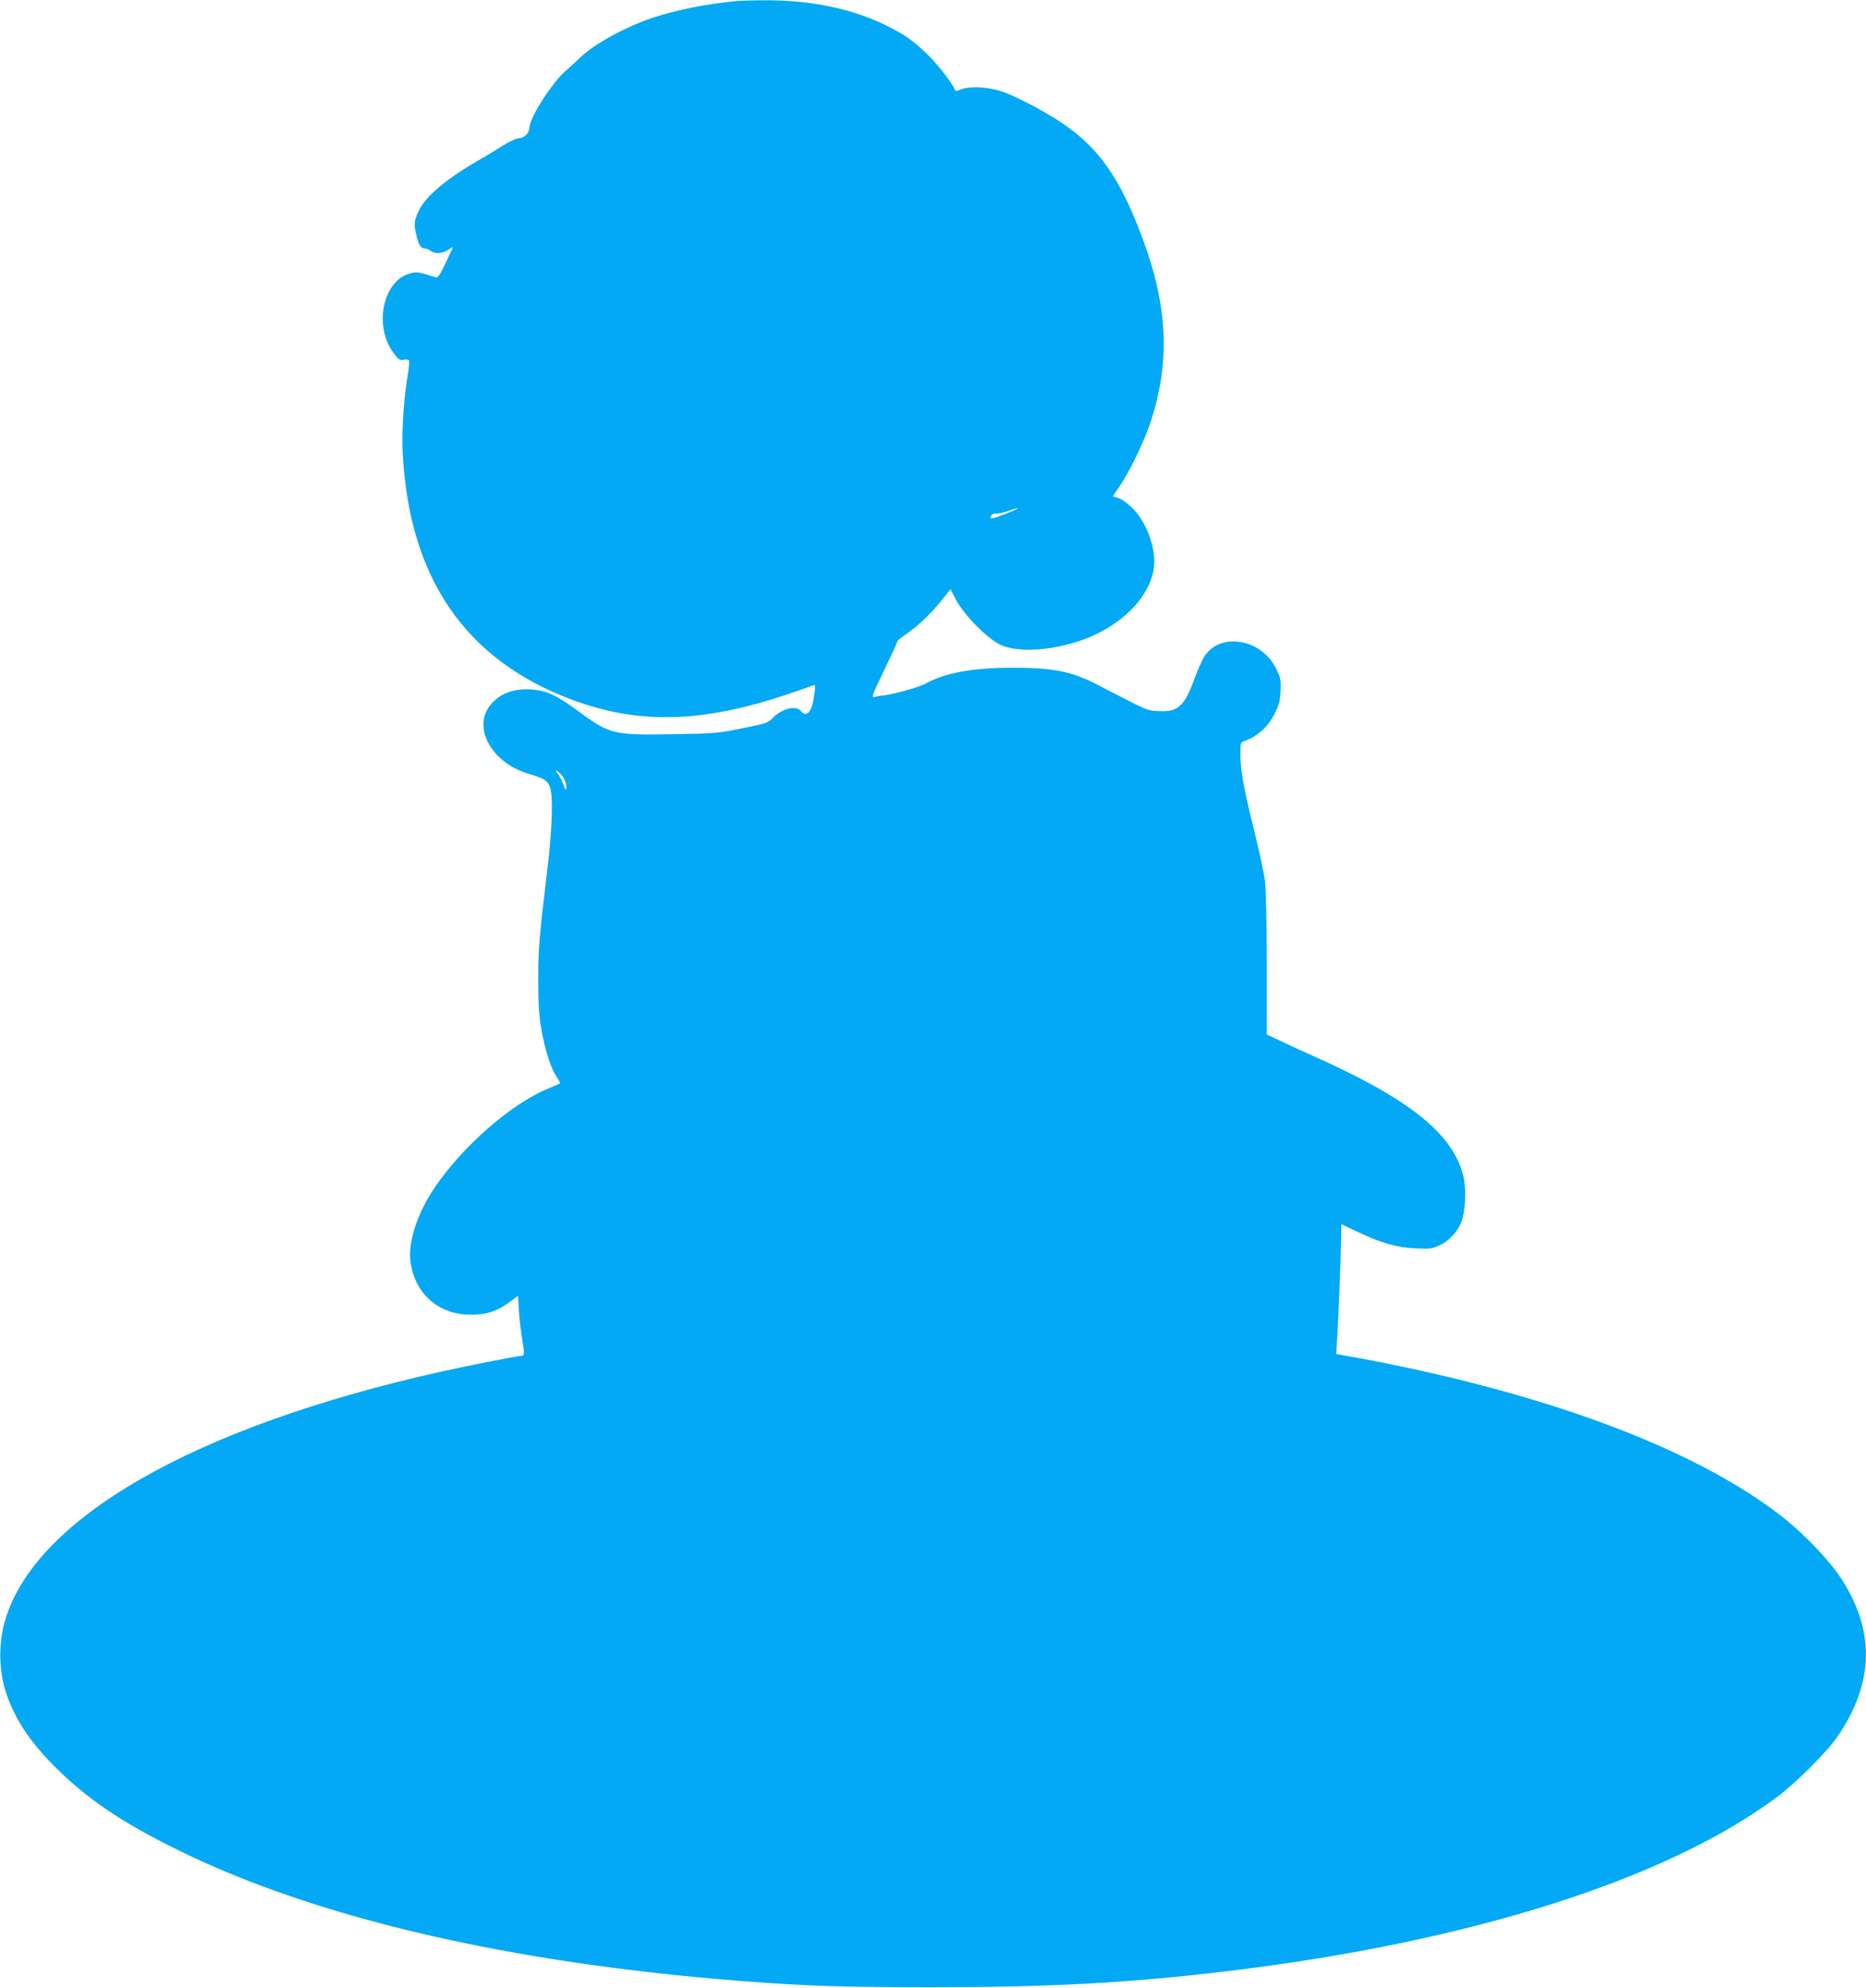
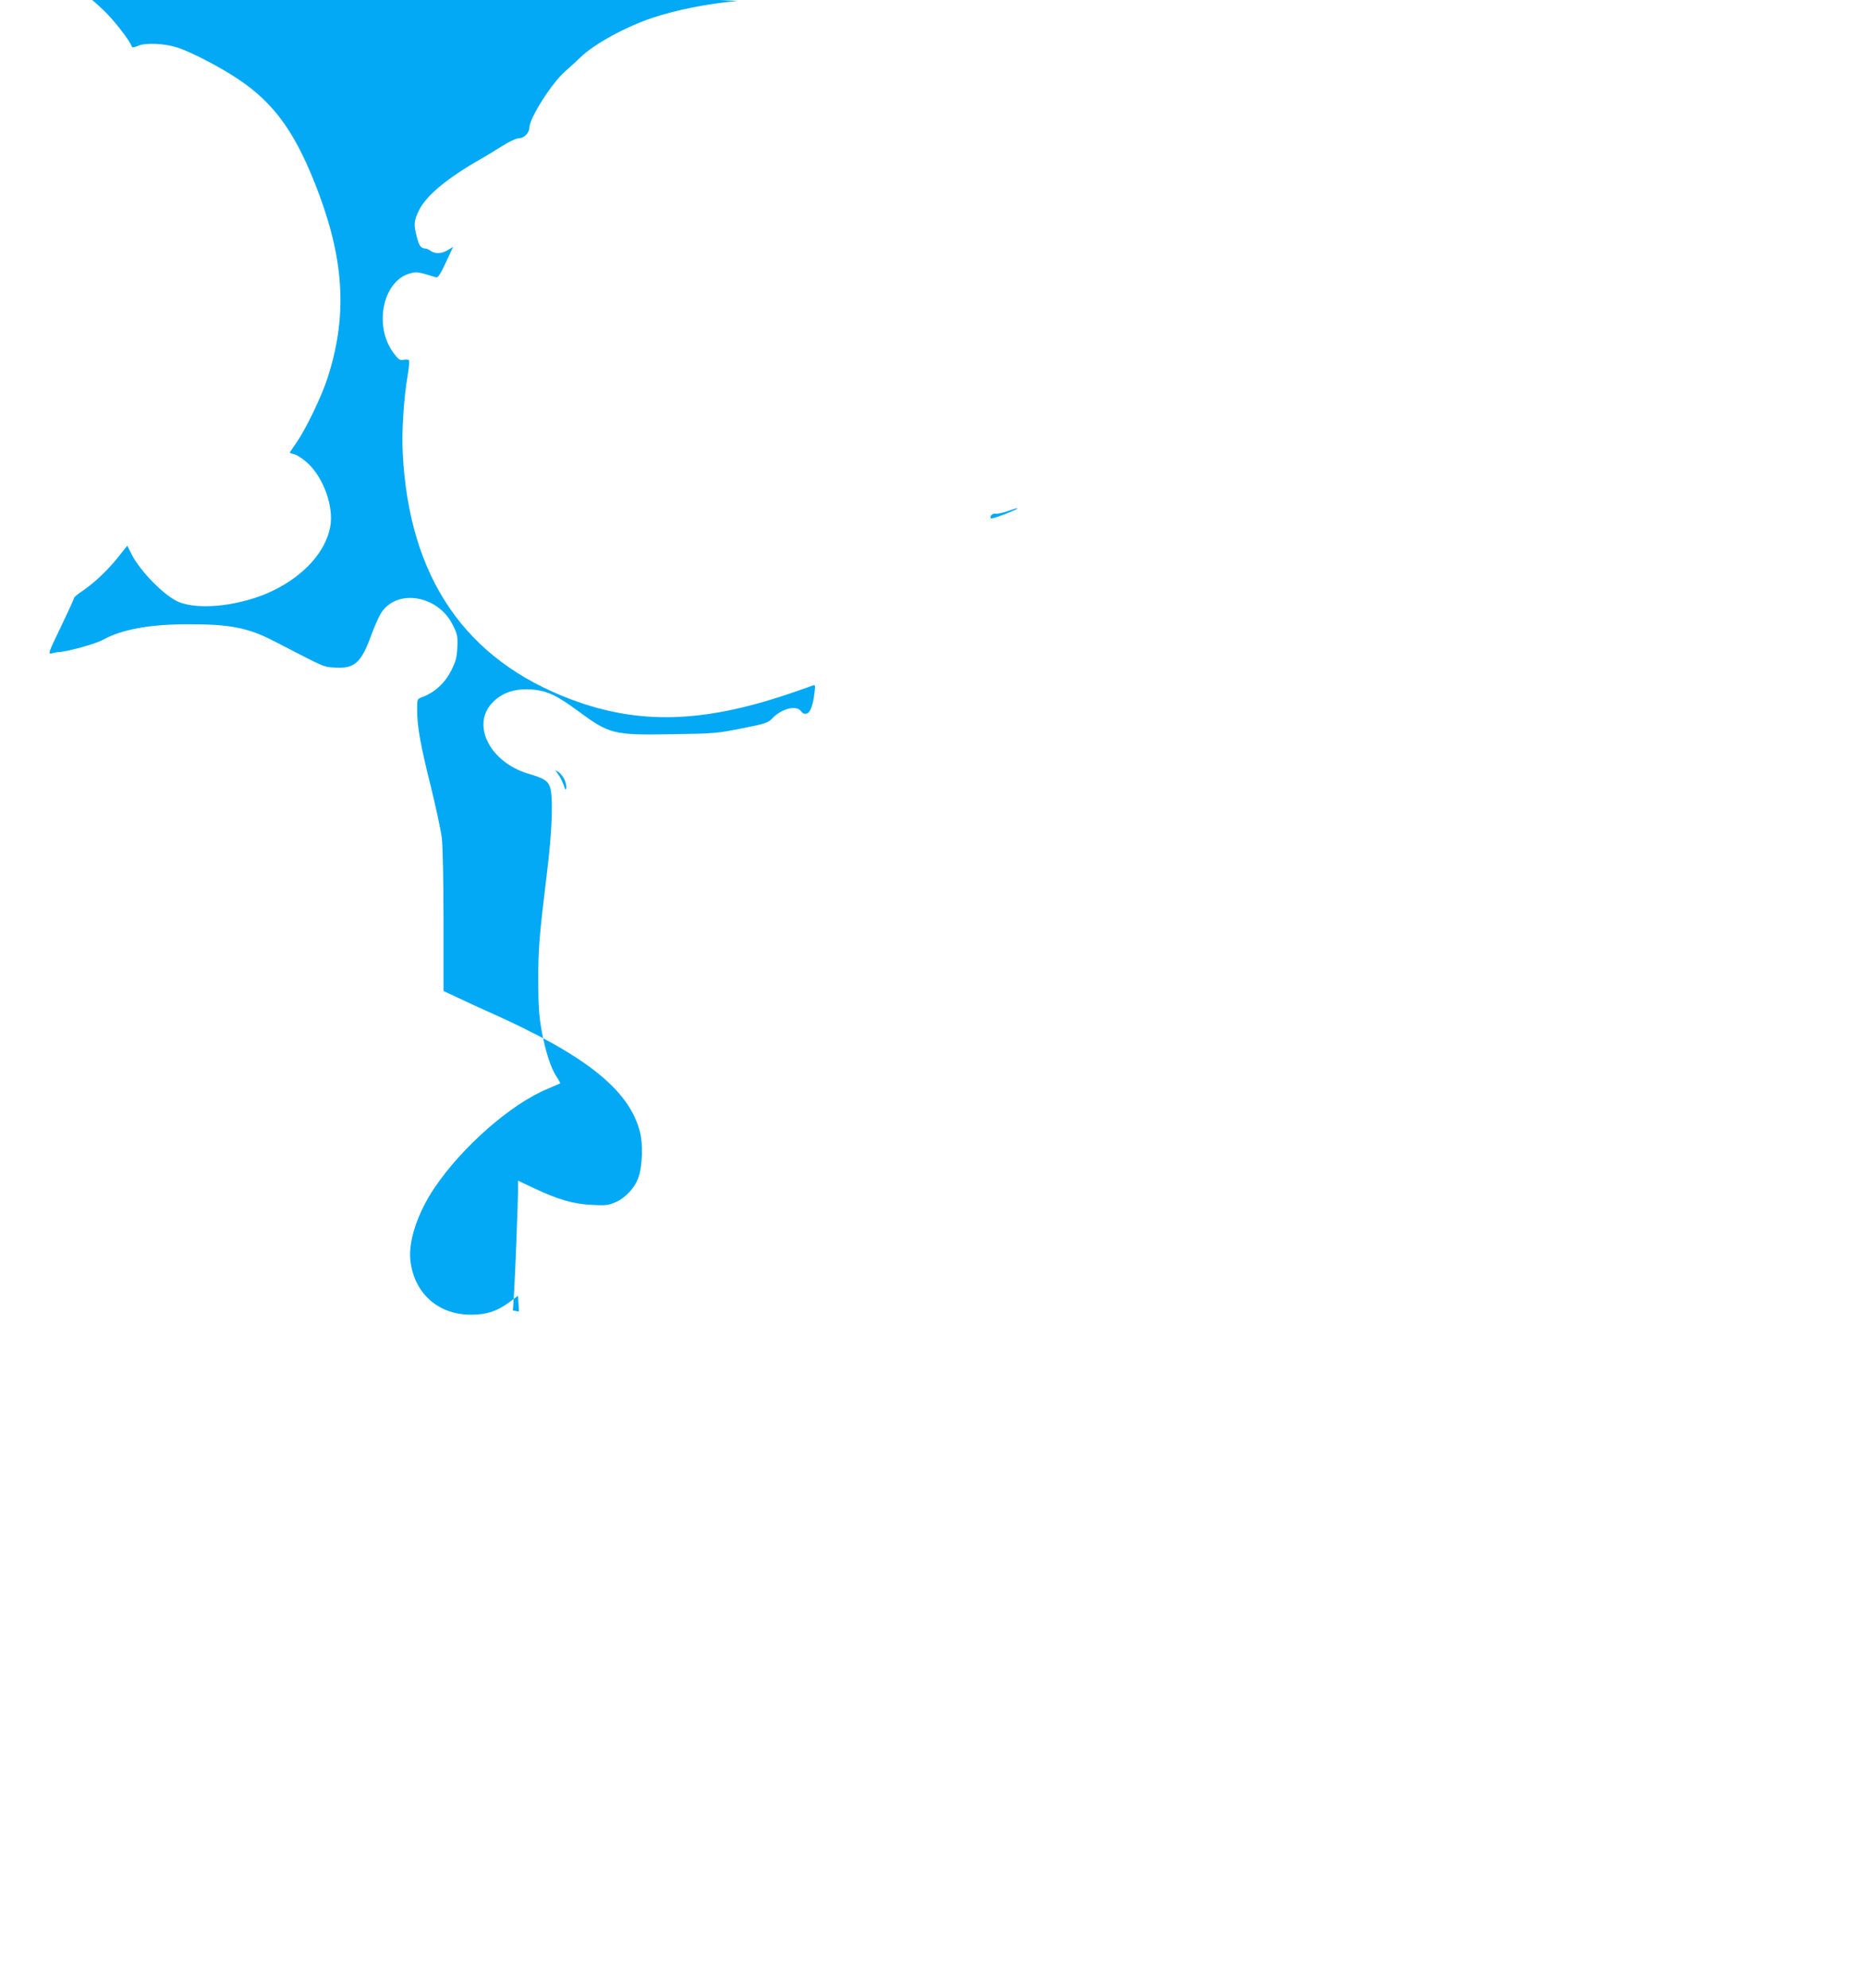
<svg xmlns="http://www.w3.org/2000/svg" version="1.0" width="1202pt" height="1280pt" viewBox="0 0 1202 1280" preserveAspectRatio="xMidYMid meet">
  <g transform="translate(0,1280) scale(0.1,-0.1)" fill="#03a9f4" stroke="none">
-     <path d="M4750 12794 c-200 -19 -394 -58 -548 -109 -175 -59 -375 -169 -463 -254 -20 -20 -64 -60 -97 -89 -88 -76 -231 -302 -232 -364 -1 -34 -34 -68 -67 -68 -16 0 -62 -21 -108 -50 -44 -28 -102 -63 -128 -78 -220 -124 -359 -238 -407 -334 -34 -69 -36 -93 -15 -174 15 -58 27 -73 55 -74 8 0 24 -7 34 -15 28 -21 73 -19 112 6 l33 20 -47 -101 c-34 -73 -51 -99 -62 -96 -115 36 -126 38 -168 26 -177 -47 -237 -342 -105 -515 31 -41 39 -46 64 -41 15 3 31 1 34 -4 3 -5 -1 -49 -9 -97 -25 -146 -39 -359 -32 -496 40 -806 402 -1334 1088 -1591 431 -161 837 -151 1388 33 80 27 154 53 164 57 18 7 19 4 13 -44 -10 -83 -27 -130 -51 -136 -14 -4 -25 0 -35 14 -29 42 -124 20 -185 -44 -29 -30 -43 -35 -196 -65 -158 -32 -177 -34 -452 -38 -380 -6 -400 -1 -608 152 -124 91 -185 122 -266 133 -123 16 -220 -13 -287 -87 -130 -144 -8 -379 236 -452 100 -30 122 -43 138 -81 24 -57 17 -281 -19 -568 -48 -394 -55 -480 -55 -690 1 -152 5 -220 21 -310 24 -135 60 -246 97 -302 15 -22 25 -41 23 -43 -2 -1 -38 -17 -81 -35 -235 -97 -550 -373 -728 -637 -108 -160 -168 -339 -156 -464 23 -214 178 -354 392 -353 100 0 166 22 244 79 l58 43 6 -102 c4 -55 13 -139 22 -185 15 -89 14 -101 -13 -101 -23 0 -332 -61 -507 -100 -1592 -354 -2629 -948 -2815 -1612 -41 -145 -37 -320 11 -462 56 -165 151 -309 314 -472 204 -204 431 -358 790 -534 893 -440 2146 -730 3645 -845 414 -32 652 -39 1220 -39 757 0 1265 28 1900 104 1559 188 2823 589 3536 1120 125 93 324 292 391 391 238 348 243 687 16 1027 -70 106 -227 270 -355 373 -569 455 -1585 831 -2852 1055 l-39 7 7 108 c8 129 25 567 26 661 l0 67 103 -49 c155 -73 255 -102 372 -107 89 -5 107 -3 153 17 63 27 124 92 147 158 26 71 31 214 11 292 -69 275 -352 499 -981 778 -50 22 -134 61 -187 86 l-98 46 0 447 c0 264 -5 485 -11 538 -6 50 -38 197 -70 328 -68 272 -89 391 -89 495 0 70 1 73 28 82 86 32 152 92 194 178 27 54 34 81 37 145 3 72 0 84 -29 143 -95 193 -362 237 -463 76 -13 -20 -41 -83 -62 -140 -65 -179 -108 -218 -233 -210 -79 5 -54 -5 -397 172 -165 85 -284 108 -555 107 -245 0 -426 -34 -548 -102 -45 -25 -222 -74 -282 -77 -8 -1 -27 -4 -42 -8 -27 -6 -26 -2 57 170 47 98 85 181 85 186 0 5 21 23 48 41 81 55 164 133 231 216 l64 80 28 -56 c56 -110 212 -268 302 -306 137 -57 411 -24 612 74 199 98 334 248 365 408 25 127 -42 317 -145 411 -30 28 -68 53 -85 57 -16 4 -30 8 -30 11 0 2 21 34 47 71 59 87 153 282 192 398 130 392 115 747 -49 1190 -145 390 -284 587 -525 747 -112 75 -289 167 -380 199 -85 29 -208 36 -260 15 -28 -12 -41 -14 -43 -6 -13 39 -113 168 -179 231 -95 91 -141 123 -258 182 -224 112 -501 169 -804 165 -69 0 -142 -3 -161 -4z m1772 -3284 c-58 -26 -134 -52 -139 -47 -11 12 11 34 30 30 12 -2 47 5 77 16 70 25 88 25 32 1z m-2886 -1728 c8 -18 14 -43 12 -55 -3 -18 -6 -14 -17 18 -8 22 -23 53 -34 68 l-20 29 22 -13 c11 -8 28 -29 37 -47z" />
+     <path d="M4750 12794 c-200 -19 -394 -58 -548 -109 -175 -59 -375 -169 -463 -254 -20 -20 -64 -60 -97 -89 -88 -76 -231 -302 -232 -364 -1 -34 -34 -68 -67 -68 -16 0 -62 -21 -108 -50 -44 -28 -102 -63 -128 -78 -220 -124 -359 -238 -407 -334 -34 -69 -36 -93 -15 -174 15 -58 27 -73 55 -74 8 0 24 -7 34 -15 28 -21 73 -19 112 6 l33 20 -47 -101 c-34 -73 -51 -99 -62 -96 -115 36 -126 38 -168 26 -177 -47 -237 -342 -105 -515 31 -41 39 -46 64 -41 15 3 31 1 34 -4 3 -5 -1 -49 -9 -97 -25 -146 -39 -359 -32 -496 40 -806 402 -1334 1088 -1591 431 -161 837 -151 1388 33 80 27 154 53 164 57 18 7 19 4 13 -44 -10 -83 -27 -130 -51 -136 -14 -4 -25 0 -35 14 -29 42 -124 20 -185 -44 -29 -30 -43 -35 -196 -65 -158 -32 -177 -34 -452 -38 -380 -6 -400 -1 -608 152 -124 91 -185 122 -266 133 -123 16 -220 -13 -287 -87 -130 -144 -8 -379 236 -452 100 -30 122 -43 138 -81 24 -57 17 -281 -19 -568 -48 -394 -55 -480 -55 -690 1 -152 5 -220 21 -310 24 -135 60 -246 97 -302 15 -22 25 -41 23 -43 -2 -1 -38 -17 -81 -35 -235 -97 -550 -373 -728 -637 -108 -160 -168 -339 -156 -464 23 -214 178 -354 392 -353 100 0 166 22 244 79 l58 43 6 -102 l-39 7 7 108 c8 129 25 567 26 661 l0 67 103 -49 c155 -73 255 -102 372 -107 89 -5 107 -3 153 17 63 27 124 92 147 158 26 71 31 214 11 292 -69 275 -352 499 -981 778 -50 22 -134 61 -187 86 l-98 46 0 447 c0 264 -5 485 -11 538 -6 50 -38 197 -70 328 -68 272 -89 391 -89 495 0 70 1 73 28 82 86 32 152 92 194 178 27 54 34 81 37 145 3 72 0 84 -29 143 -95 193 -362 237 -463 76 -13 -20 -41 -83 -62 -140 -65 -179 -108 -218 -233 -210 -79 5 -54 -5 -397 172 -165 85 -284 108 -555 107 -245 0 -426 -34 -548 -102 -45 -25 -222 -74 -282 -77 -8 -1 -27 -4 -42 -8 -27 -6 -26 -2 57 170 47 98 85 181 85 186 0 5 21 23 48 41 81 55 164 133 231 216 l64 80 28 -56 c56 -110 212 -268 302 -306 137 -57 411 -24 612 74 199 98 334 248 365 408 25 127 -42 317 -145 411 -30 28 -68 53 -85 57 -16 4 -30 8 -30 11 0 2 21 34 47 71 59 87 153 282 192 398 130 392 115 747 -49 1190 -145 390 -284 587 -525 747 -112 75 -289 167 -380 199 -85 29 -208 36 -260 15 -28 -12 -41 -14 -43 -6 -13 39 -113 168 -179 231 -95 91 -141 123 -258 182 -224 112 -501 169 -804 165 -69 0 -142 -3 -161 -4z m1772 -3284 c-58 -26 -134 -52 -139 -47 -11 12 11 34 30 30 12 -2 47 5 77 16 70 25 88 25 32 1z m-2886 -1728 c8 -18 14 -43 12 -55 -3 -18 -6 -14 -17 18 -8 22 -23 53 -34 68 l-20 29 22 -13 c11 -8 28 -29 37 -47z" />
  </g>
</svg>